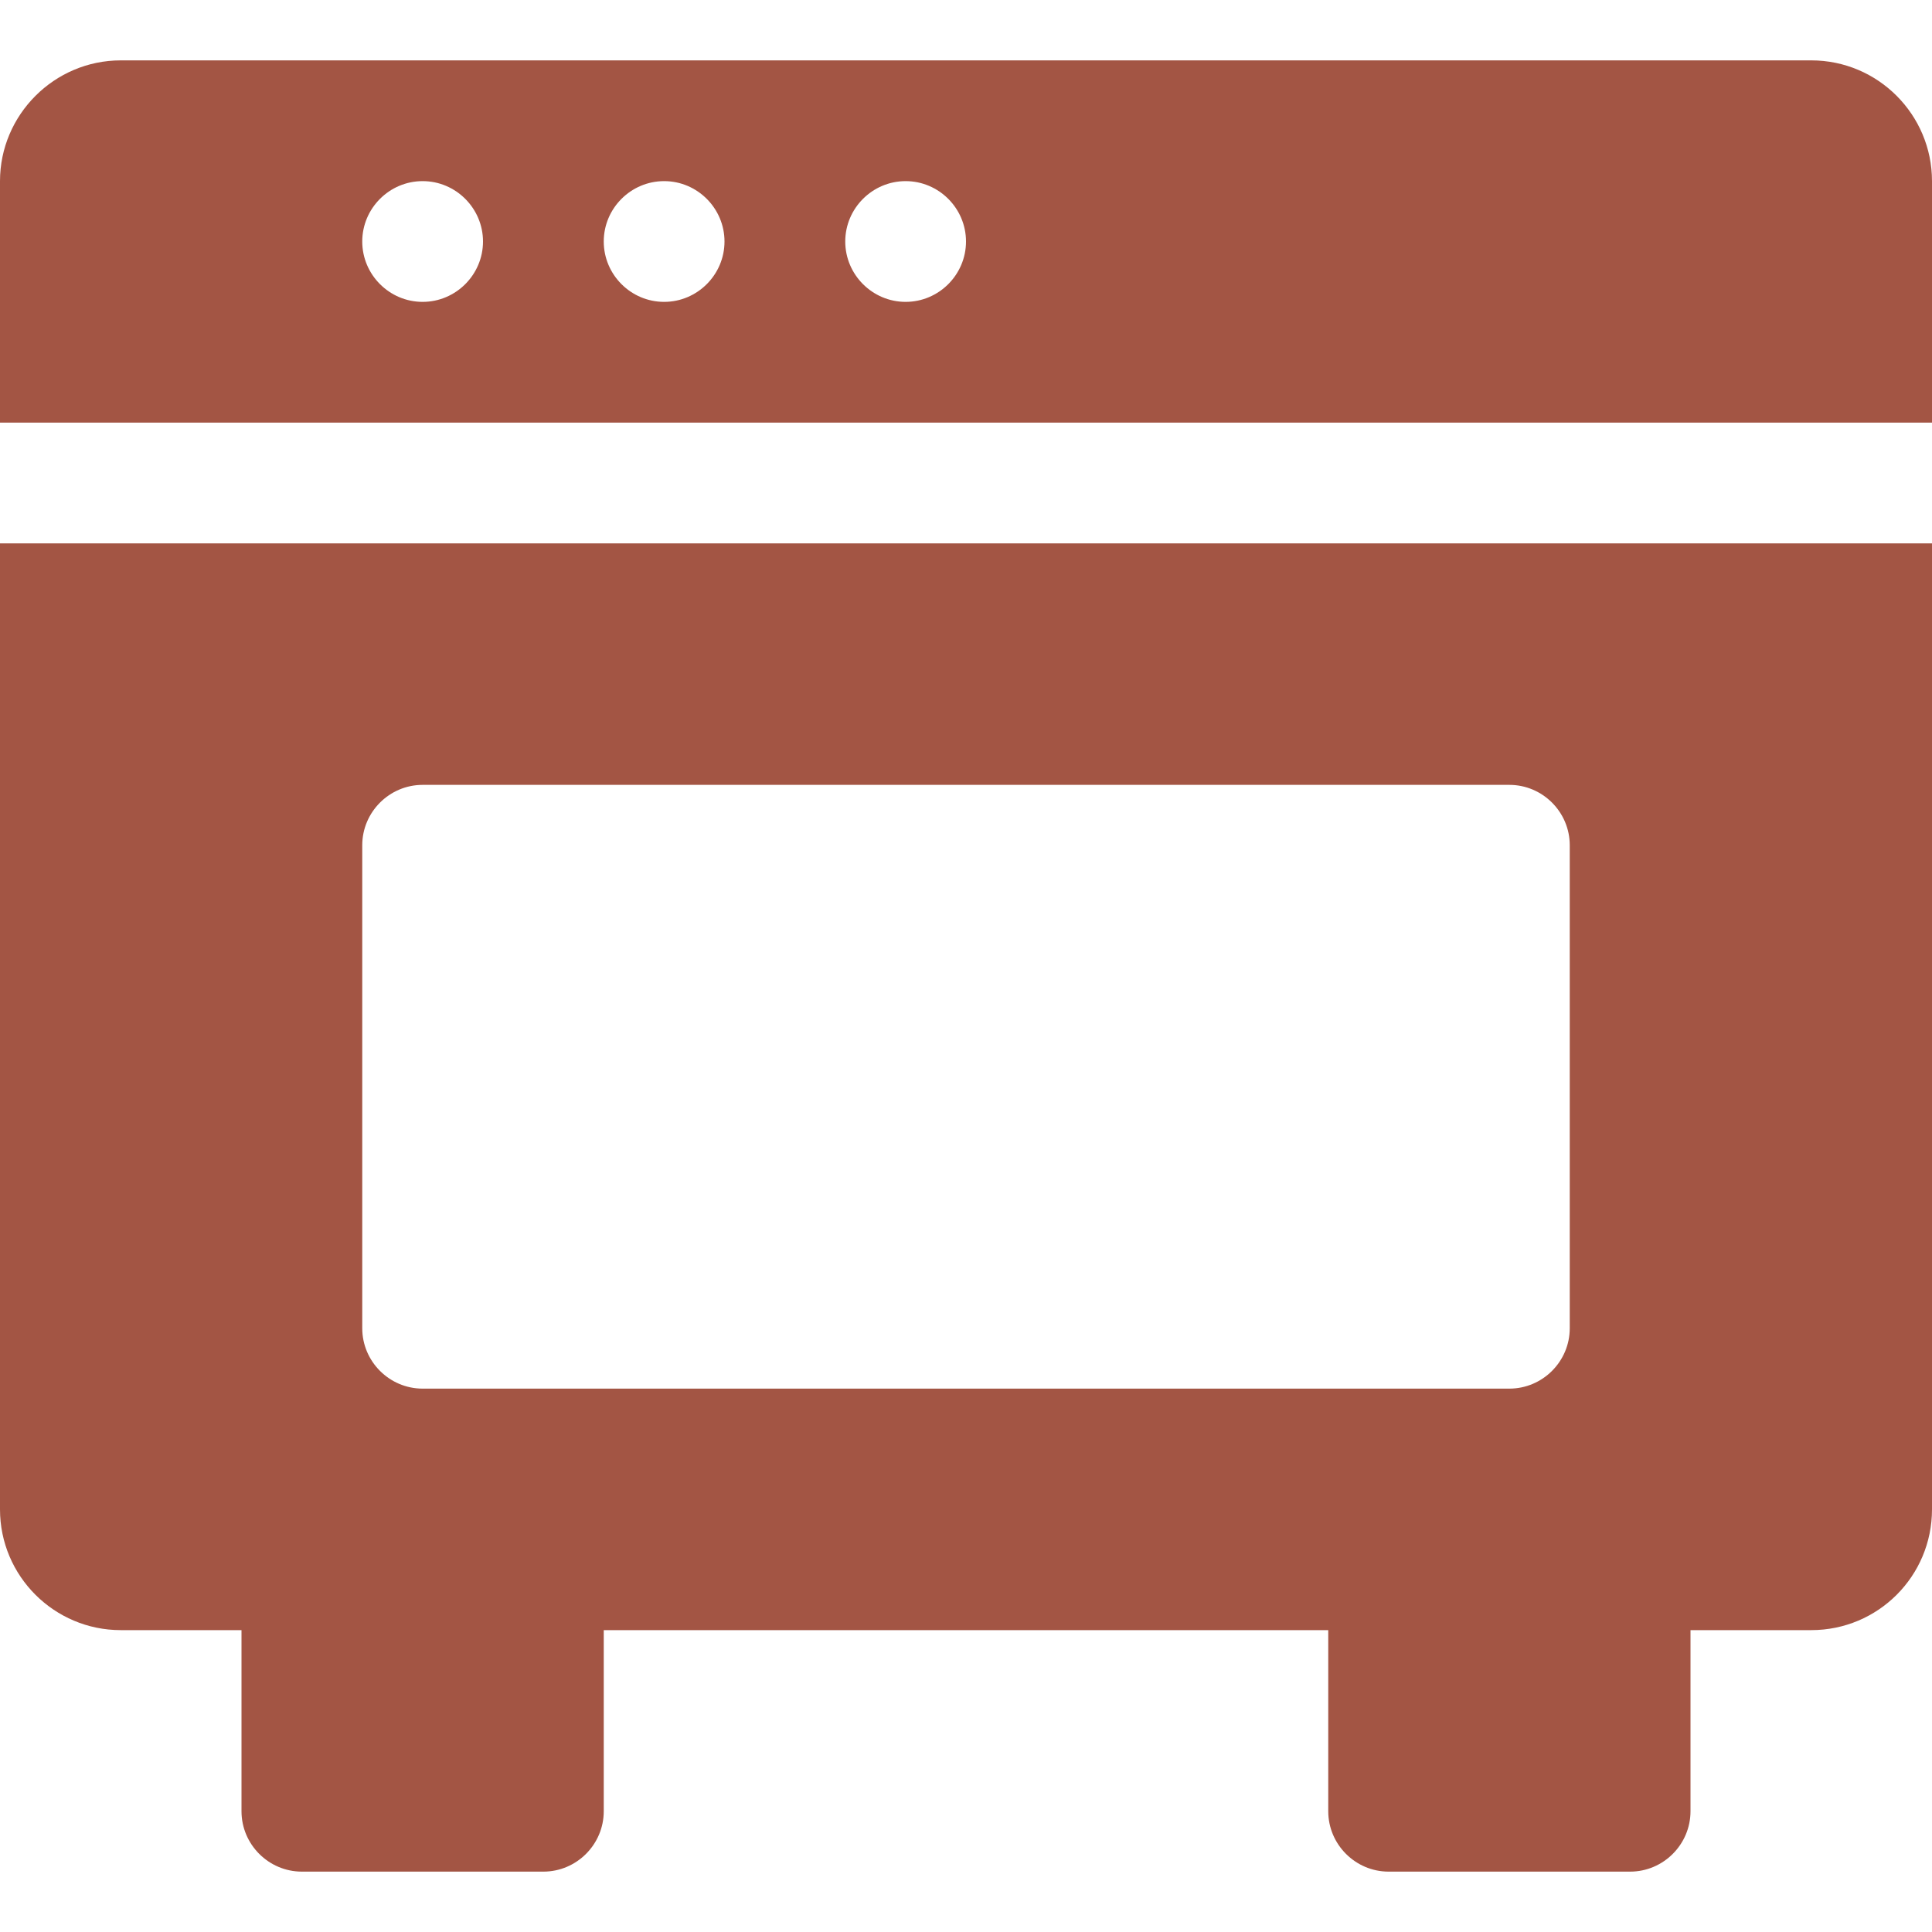
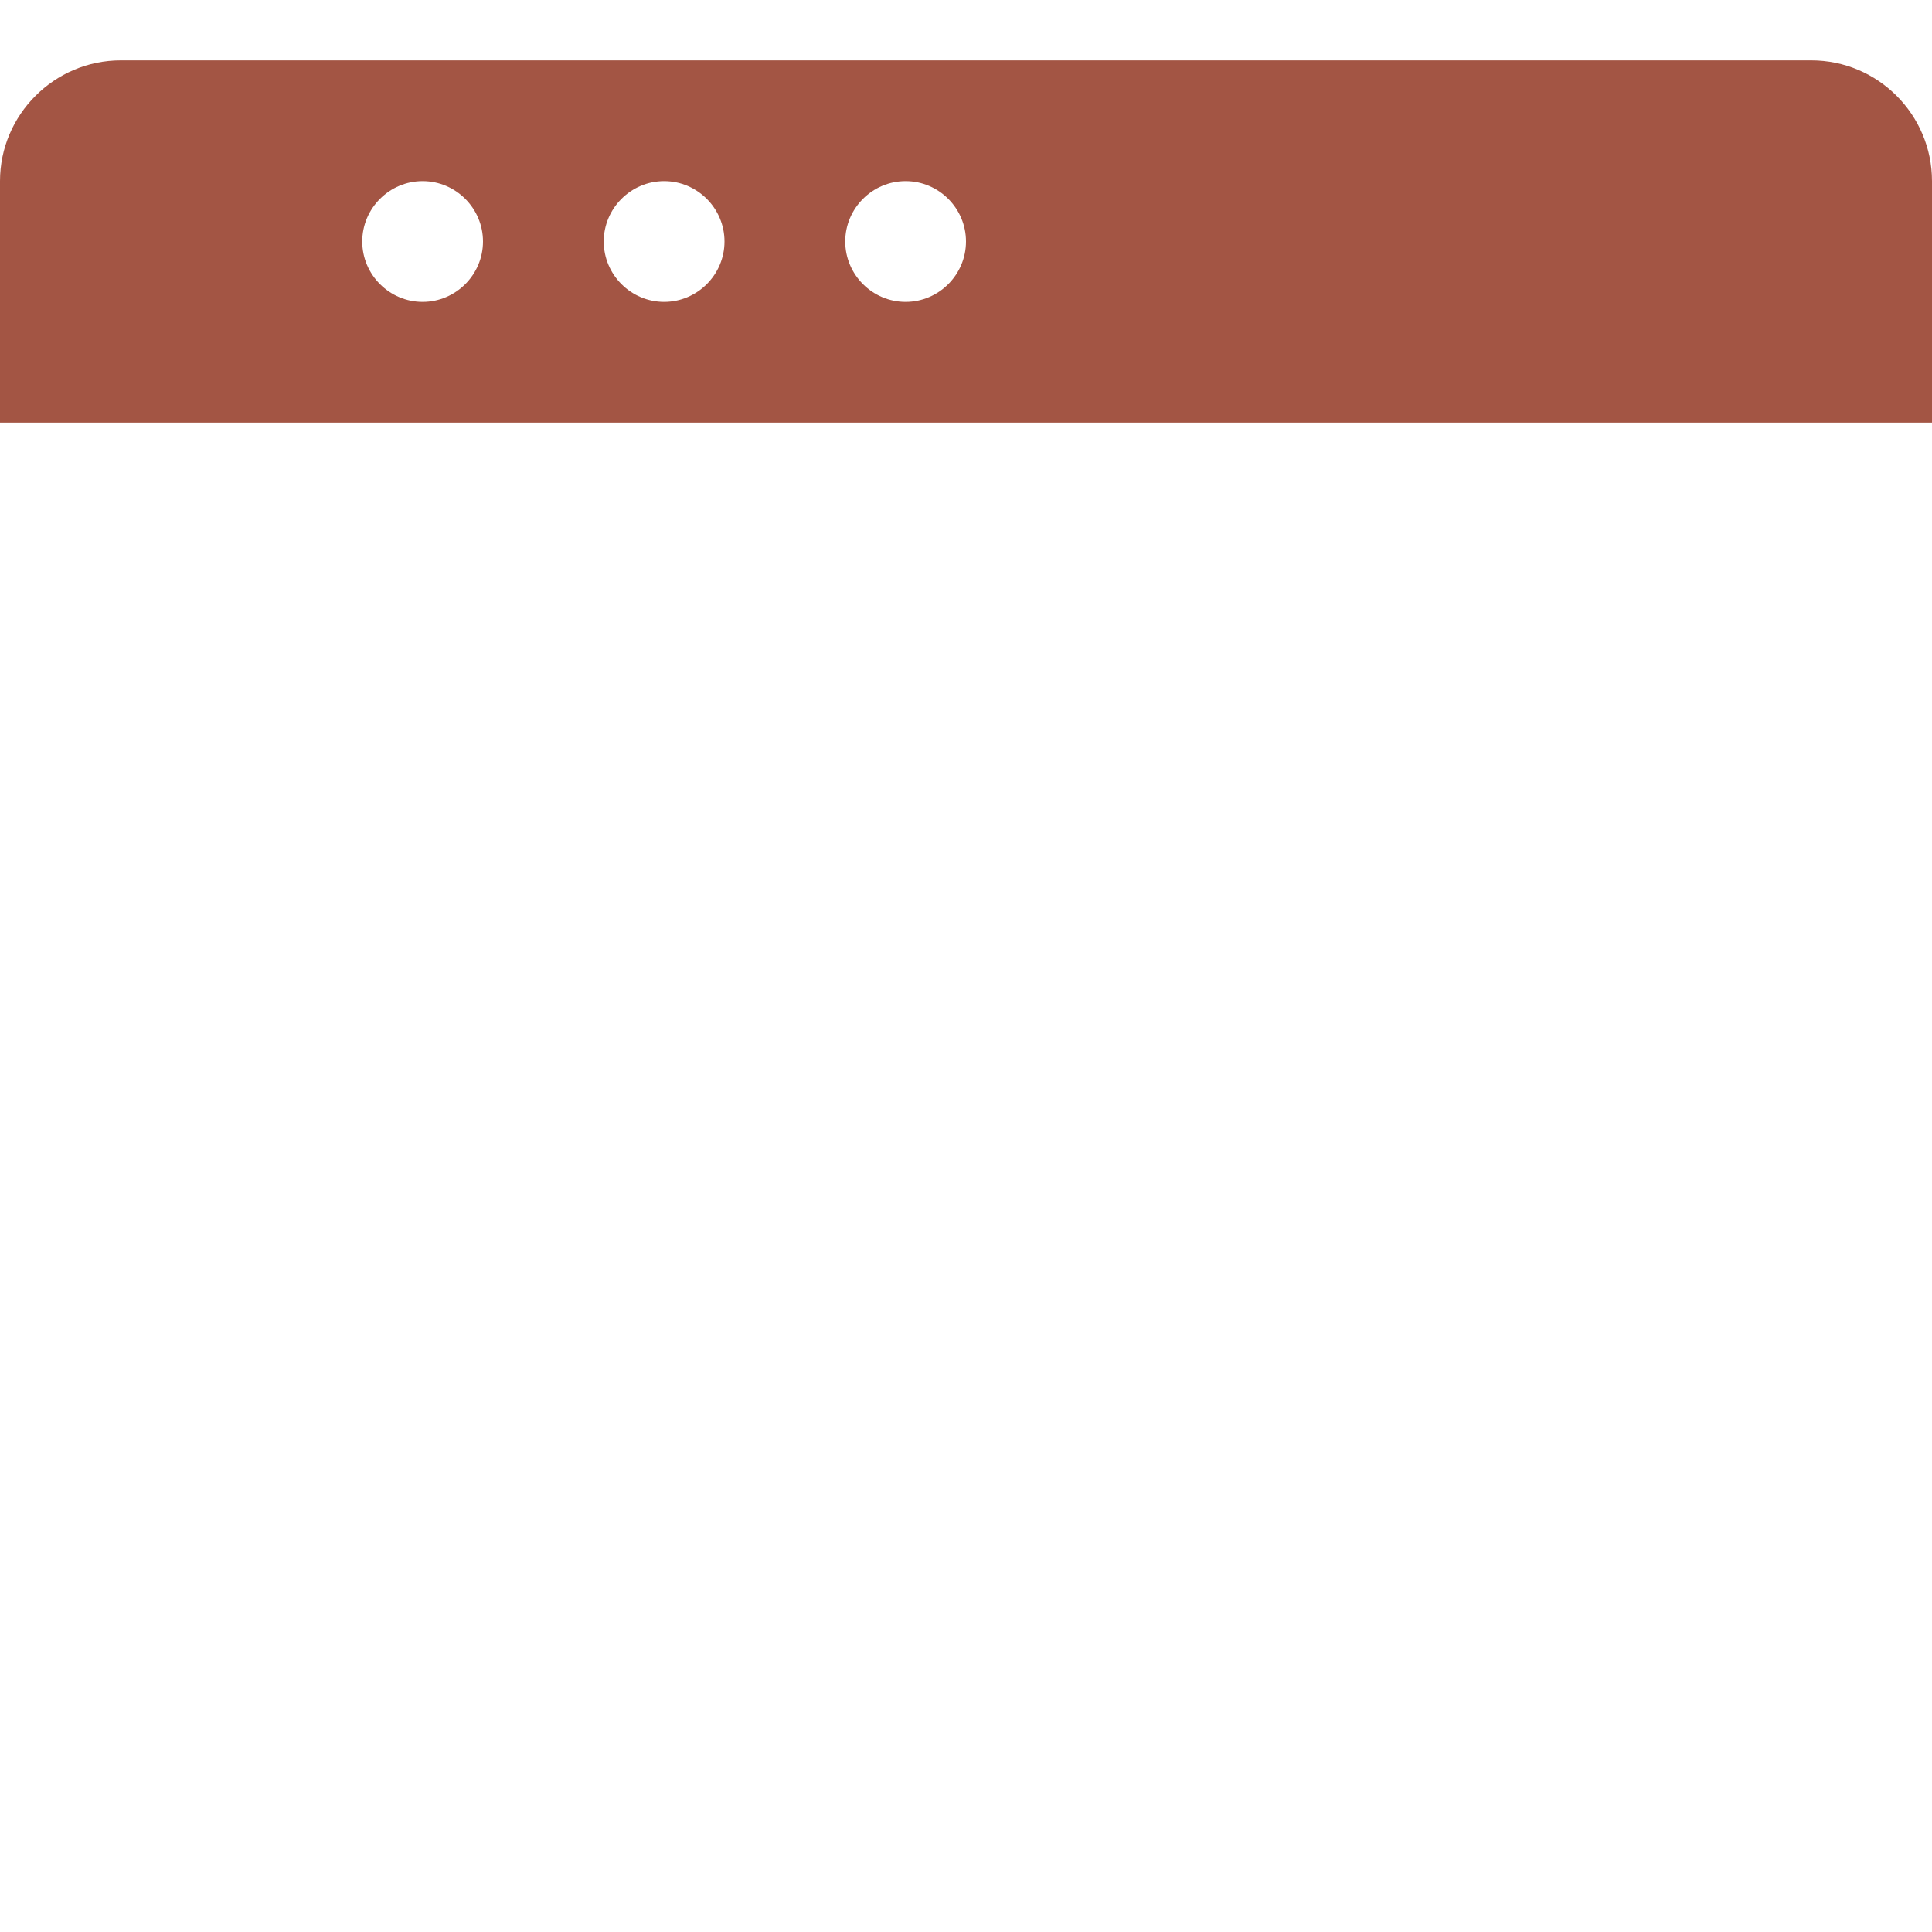
<svg xmlns="http://www.w3.org/2000/svg" version="1.1" id="Capa_1" x="0px" y="0px" viewBox="0 0 512 512" style="enable-background:new 0 0 512 512;" xml:space="preserve">
  <style type="text/css">
	.st0{fill:#A35544;}
</style>
  <g>
    <g>
      <path class="st0" d="M480,16H32C14.4,16,0,30.4,0,48v64h512V48C512,30.4,497.7,16,480,16z M112,80c-8.8,0-16-7.2-16-16    s7.2-16,16-16s16,7.2,16,16S120.8,80,112,80z M176,80c-8.8,0-16-7.2-16-16s7.2-16,16-16s16,7.2,16,16S184.8,80,176,80z M240,80    c-8.8,0-16-7.2-16-16s7.2-16,16-16s16,7.2,16,16S248.8,80,240,80z" />
    </g>
  </g>
  <g>
    <g>
-       <path class="st0" d="M0,144v256c0,17.7,14.4,32,32,32h32v48c0,8.8,7.2,16,16,16h64c8.8,0,16-7.2,16-16v-48h192v48    c0,8.8,7.2,16,16,16h64c8.8,0,16-7.2,16-16v-48h32c17.7,0,32-14.3,32-32V144H0z M416,352c0,8.8-7.2,16-16,16H112    c-8.8,0-16-7.2-16-16V224c0-8.8,7.2-16,16-16h288c8.8,0,16,7.2,16,16V352z" />
-     </g>
+       </g>
  </g>
</svg>